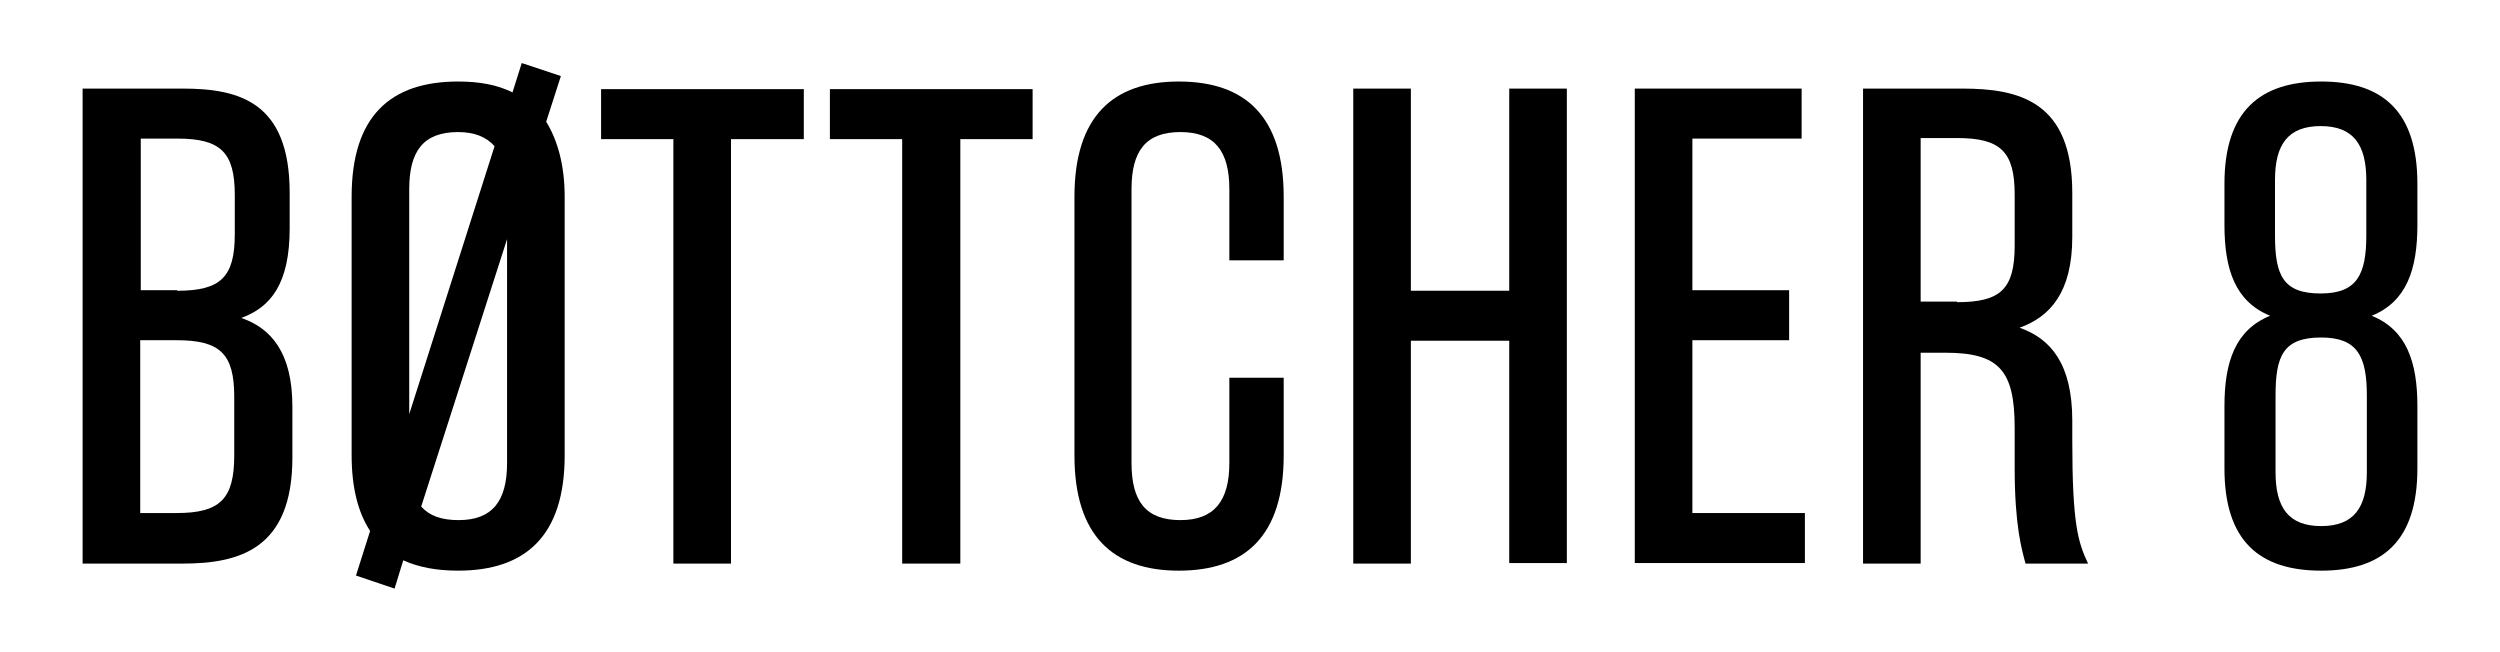
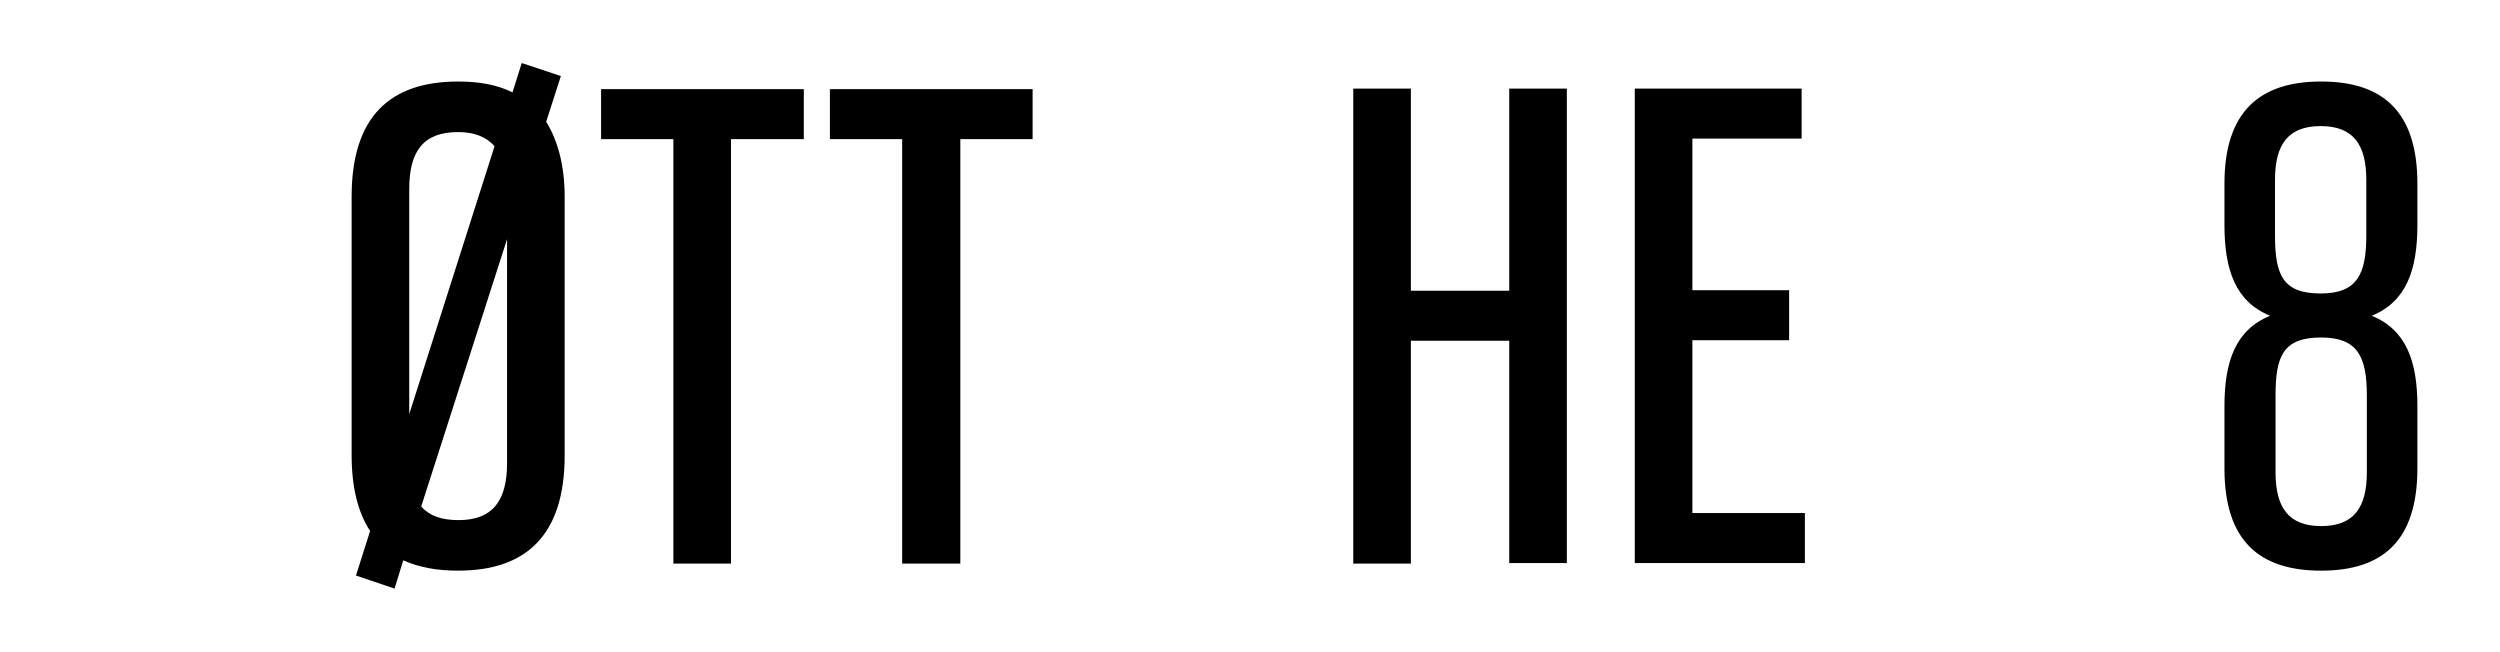
<svg xmlns="http://www.w3.org/2000/svg" version="1.1" id="Ebene_1" x="0px" y="0px" width="460px" height="120px" viewBox="0 0 460 120" style="enable-background:new 0 0 460 120;" xml:space="preserve">
  <g>
-     <path d="M33.6,16.3c10.5,0,19.7,2.5,19.7,19.2V42c0,10.1-3.4,14.5-8.9,16.5c5.5,1.9,9.4,6.4,9.4,16.3v9.4   c0,16.8-9.7,19.5-20.2,19.5H15.2V16.3H33.6z M32.6,53.5c8,0,10.6-2.5,10.6-10.4v-7.2c0-7.9-2.6-10.4-10.6-10.4h-6.7v27.9H32.6z    M25.8,62.6v31.8h6.7c8,0,10.6-2.6,10.6-10.6V73c0-7.9-2.6-10.4-10.6-10.4H25.8z" />
    <path d="M64.7,36.2c0-14.8,7.1-21.2,19.6-21.2c3.9,0,7.2,0.6,10,2l1.7-5.4l7.2,2.4l-2.7,8.4c2.1,3.4,3.4,8,3.4,13.8v47.6   c0,14.8-7.2,21.2-19.6,21.2c-3.9,0-7.2-0.6-10.1-1.9l-1.6,5.2l-7.1-2.4l2.6-8.2c-2.2-3.4-3.4-7.9-3.4-14V36.2z M75.3,76.2   l15.7-49.3c-1.5-1.7-3.7-2.6-6.7-2.6c-6.4,0-9,3.5-9,10.5V76.2z M93.3,85.2V44L77.5,93.2c1.5,1.7,3.7,2.5,6.9,2.5   C90.6,95.7,93.3,92.2,93.3,85.2z" />
    <path d="M147.8,25.6h-13.3v78.1h-10.6V25.6h-13.3v-9.2h37.3V25.6z" />
    <path d="M190,25.6h-13.3v78.1H166V25.6h-13.3v-9.2H190V25.6z" />
-     <path d="M217.2,95.7c6.2,0,9-3.5,9-10.5V69.5h10v14.3c0,14.8-7.1,21.2-19.3,21.2c-12.1,0-19.2-6.4-19.2-21.2V36.2   c0-14.8,7.1-21.2,19.2-21.2c12.2,0,19.3,6.4,19.3,21.2v11.7h-10V34.8c0-7-2.7-10.5-9-10.5c-6.4,0-9,3.5-9,10.5v50.4   C208.2,92.2,210.8,95.7,217.2,95.7z" />
    <path d="M259.6,103.7H249V16.3h10.6v37.2h18.1V16.3h10.6v87.3h-10.6V62.7h-18.1V103.7z" />
    <path d="M311.4,94.4h20.7v9.2h-31.3V16.3h30.7v9.2h-20.1v27.9h17.8v9.2h-17.8V94.4z" />
-     <path d="M353.4,64.9v38.8h-10.6V16.3h18.3c10.5,0,20.2,2.4,20.2,19.2v8.1c0,10.2-4.1,14.7-9.7,16.7c5.7,2,9.7,6.6,9.7,17.1V81   c0,15.7,1.1,18.8,2.9,22.7h-11.5c-0.7-2.6-2-7-2-17.6v-7.4c0-10.6-2.9-13.8-12.8-13.8H353.4z M360.1,55.6c8,0,10.6-2.4,10.6-10.4   v-9.4c0-7.9-2.6-10.4-10.6-10.4h-6.7v30.1H360.1z" />
    <path d="M436.4,58.1c6.4,2.6,8.4,8.5,8.4,16.6v11.5c0,13.3-6.4,18.8-17.7,18.8c-11.4,0-17.8-5.5-17.8-18.8V74.7   c0-8.1,2-14,8.4-16.6c-6.4-2.6-8.4-8.5-8.4-16.7v-7.6c0-13.3,6.5-18.8,17.8-18.8c11.3,0,17.7,5.5,17.7,18.8v7.6   C444.8,49.6,442.8,55.5,436.4,58.1z M435.4,43.3V33.1c0-6.5-2.4-9.9-8.4-9.9c-6,0-8.4,3.4-8.4,9.9v10.2c0,7.4,1.5,10.7,8.4,10.7   C433.7,54,435.4,50.5,435.4,43.3z M418.7,72.8v14.1c0,6.5,2.4,9.9,8.4,9.9c6,0,8.4-3.4,8.4-9.9V72.8c0-7.2-1.7-10.7-8.4-10.7   C420.1,62.1,418.7,65.5,418.7,72.8z" />
  </g>
</svg>